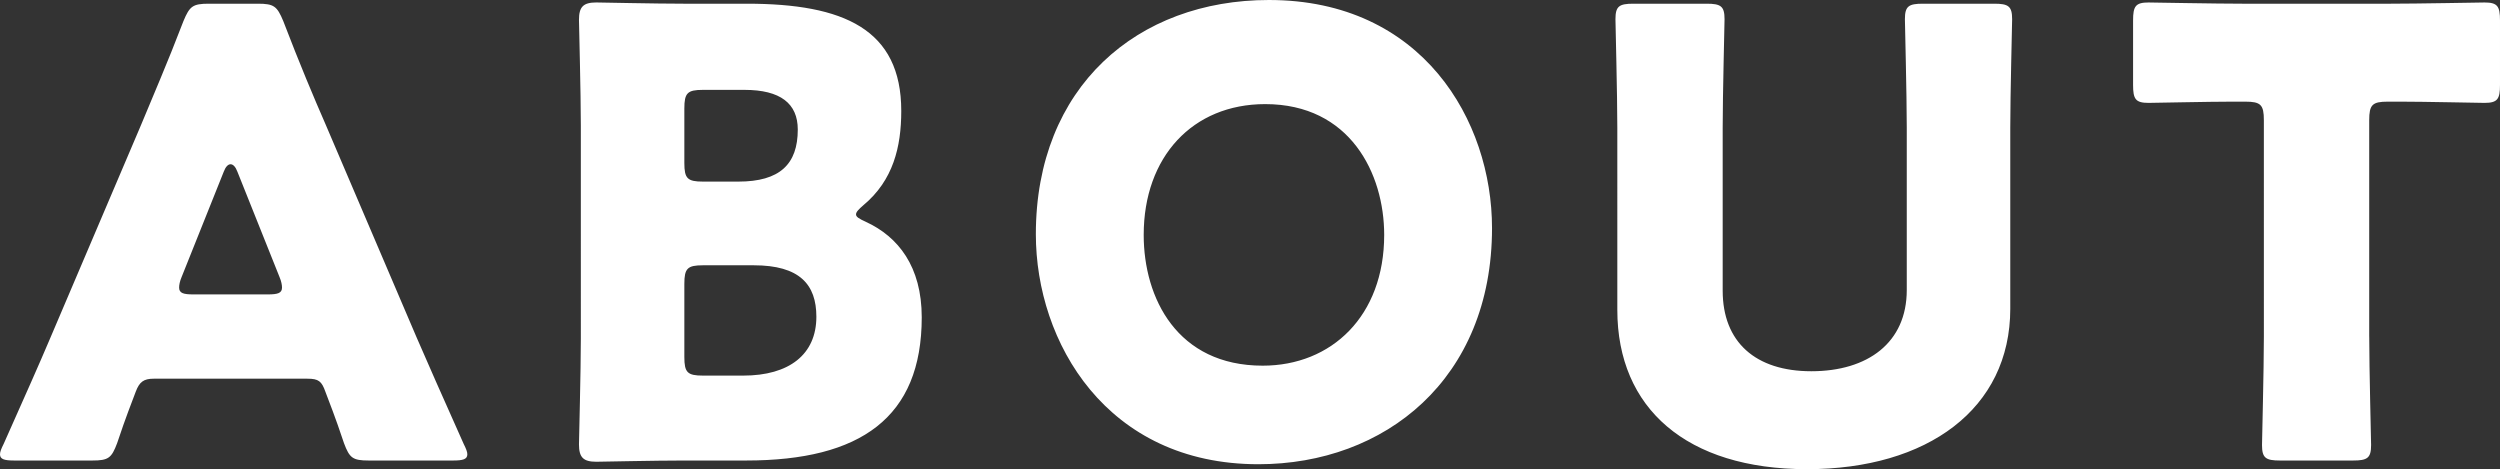
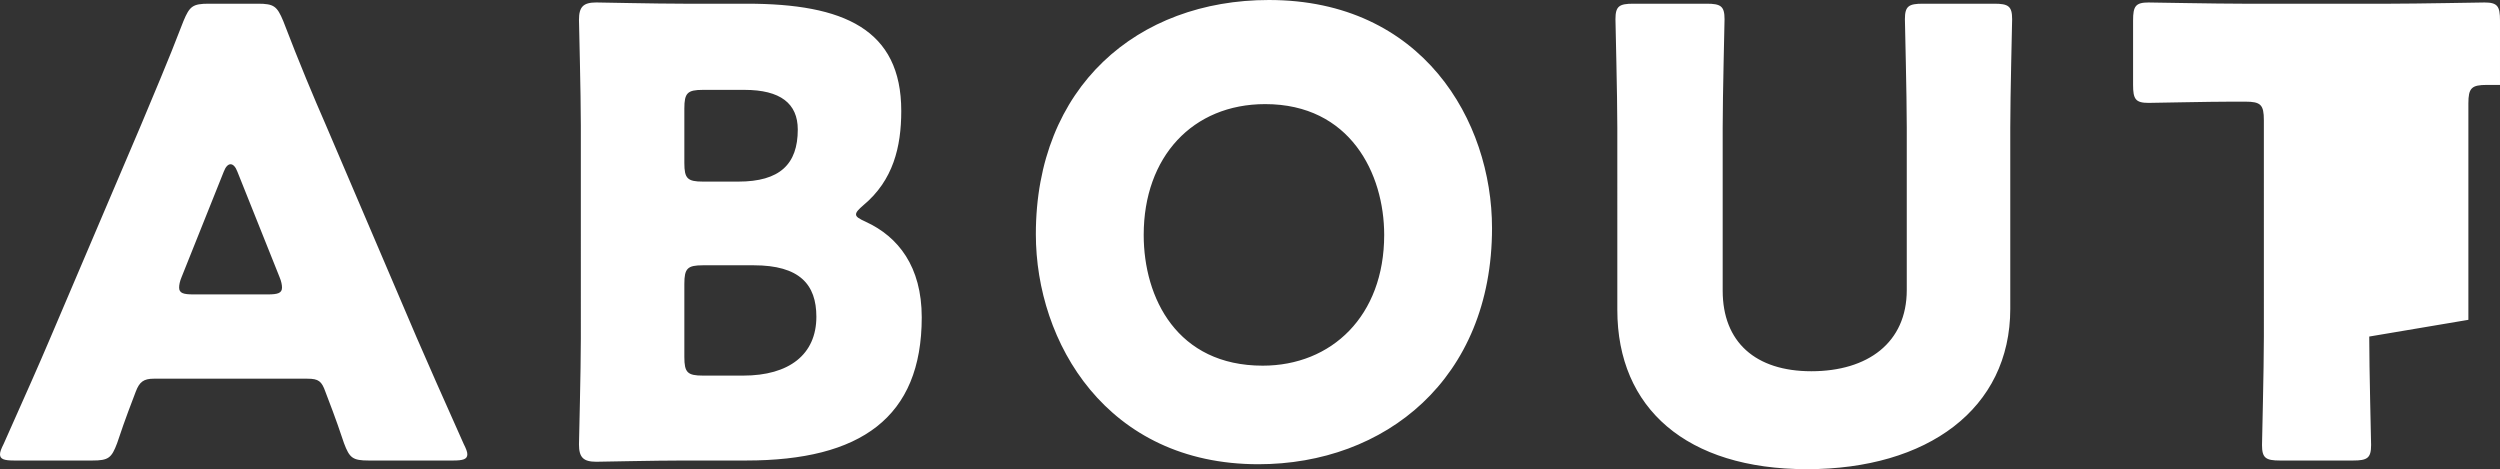
<svg xmlns="http://www.w3.org/2000/svg" data-name="レイヤー 2" width="161.315" height="30.275">
  <rect width="100%" height="100%" fill="#333333" stroke="none" />
-   <path d="M9.918 24.436c-.64 0-.92.2-1.16.84-.28.76-.6 1.52-1.2 3.319-.36.96-.56 1.12-1.6 1.12H.92c-.64 0-.92-.08-.92-.4 0-.16.08-.36.24-.68 1.479-3.32 2.28-5.119 2.959-6.719L9.078 8.118c.76-1.84 1.72-4.039 2.76-6.759.4-.96.6-1.12 1.64-1.12h3.159c1.04 0 1.24.16 1.64 1.12 1.04 2.719 2 4.999 2.719 6.639l5.879 13.758c.76 1.76 1.56 3.559 3.04 6.879.16.32.24.52.24.68 0 .32-.28.4-.92.4h-5.439c-1.04 0-1.24-.16-1.6-1.12-.6-1.8-.919-2.56-1.2-3.319-.24-.68-.44-.84-1.16-.84H9.918zm1.8-6.559c-.12.28-.16.52-.16.68 0 .36.28.44.92.44h4.799c.64 0 .92-.08.92-.44 0-.16-.04-.4-.16-.68l-2.719-6.799c-.12-.32-.28-.48-.44-.48s-.32.16-.44.48l-2.72 6.799zm32.4 11.838c-1.84 0-5.359.08-5.639.08-.84 0-1.12-.28-1.12-1.12 0-.28.12-4.719.12-6.839V8.118c0-2.12-.12-6.559-.12-6.839 0-.84.28-1.12 1.12-1.12.28 0 3.799.08 5.639.08h4.079c6.239 0 9.958 1.64 9.958 6.919 0 2.32-.52 4.479-2.439 6.079-.32.28-.48.44-.48.6s.2.28.64.48c2.08.96 3.6 2.879 3.6 6.159 0 6.479-3.959 9.239-11.318 9.239h-4.04zm.04-19.197c0 1 .2 1.2 1.2 1.2h2.28c2.68 0 3.839-1.12 3.839-3.359 0-1.68-1.12-2.56-3.439-2.56h-2.68c-1 0-1.2.2-1.2 1.2v3.52zm0 12.518c0 1 .2 1.2 1.2 1.2h2.6c2.959 0 4.719-1.36 4.719-3.799 0-2.08-1.08-3.319-4.04-3.319h-3.279c-1 0-1.2.2-1.2 1.2v4.719zm52.116-8.319c0 9.758-6.919 15.238-15.077 15.238-9.798 0-14.358-7.879-14.358-14.838C66.839 5.599 73.398 0 81.877 0c9.918 0 14.397 7.799 14.397 14.718zm-22.476.44c0 4.079 2.16 8.438 7.679 8.438 4.439 0 7.839-3.199 7.839-8.438 0-3.959-2.2-8.439-7.679-8.439-4.679 0-7.839 3.4-7.839 8.439zm55.917 4.759c0 6.479-5.359 10.358-13.118 10.358s-12.238-3.919-12.238-10.278V8.238c0-2.12-.12-6.719-.12-6.999 0-.84.24-1 1.16-1h4.719c.92 0 1.16.16 1.16 1 0 .28-.12 4.879-.12 6.999v10.518c0 3.319 2.12 5.199 5.719 5.199 3.639 0 6.159-1.84 6.159-5.239V8.238c0-2.12-.12-6.719-.12-6.999 0-.84.24-1 1.16-1h4.599c.92 0 1.16.16 1.16 1 0 .28-.12 4.879-.12 6.999v11.678zm23.162 1.8c0 2.12.12 6.719.12 6.999 0 .84-.24 1-1.16 1h-4.719c-.919 0-1.16-.16-1.16-1 0-.28.12-4.879.12-6.999V7.759c0-1-.2-1.2-1.2-1.2h-.84c-1.44 0-5.119.08-5.399.08-.84 0-1-.24-1-1.16V1.32c0-.92.16-1.16 1-1.16.28 0 4.319.08 6.199.08h9.278c1.88 0 5.919-.08 6.199-.08.84 0 1 .24 1 1.16v4.159c0 .92-.16 1.16-1 1.16-.28 0-3.959-.08-5.399-.08h-.84c-1 0-1.2.2-1.2 1.2v13.958z" fill="#fff" />
+   <path d="M9.918 24.436c-.64 0-.92.2-1.16.84-.28.76-.6 1.52-1.2 3.319-.36.96-.56 1.12-1.6 1.12H.92c-.64 0-.92-.08-.92-.4 0-.16.08-.36.24-.68 1.479-3.32 2.28-5.119 2.959-6.719L9.078 8.118c.76-1.84 1.72-4.039 2.76-6.759.4-.96.6-1.12 1.64-1.12h3.159c1.04 0 1.24.16 1.64 1.12 1.04 2.719 2 4.999 2.719 6.639l5.879 13.758c.76 1.76 1.56 3.559 3.04 6.879.16.32.24.52.24.68 0 .32-.28.4-.92.4h-5.439c-1.04 0-1.24-.16-1.6-1.12-.6-1.8-.919-2.56-1.2-3.319-.24-.68-.44-.84-1.16-.84H9.918zm1.8-6.559c-.12.28-.16.52-.16.68 0 .36.28.44.92.44h4.799c.64 0 .92-.08.92-.44 0-.16-.04-.4-.16-.68l-2.719-6.799c-.12-.32-.28-.48-.44-.48s-.32.16-.44.48l-2.72 6.799zm32.4 11.838c-1.84 0-5.359.08-5.639.08-.84 0-1.12-.28-1.12-1.12 0-.28.12-4.719.12-6.839V8.118c0-2.12-.12-6.559-.12-6.839 0-.84.28-1.12 1.12-1.12.28 0 3.799.08 5.639.08h4.079c6.239 0 9.958 1.64 9.958 6.919 0 2.32-.52 4.479-2.439 6.079-.32.28-.48.44-.48.6s.2.28.64.48c2.08.96 3.6 2.879 3.6 6.159 0 6.479-3.959 9.239-11.318 9.239h-4.04zm.04-19.197c0 1 .2 1.2 1.2 1.2h2.28c2.68 0 3.839-1.12 3.839-3.359 0-1.68-1.12-2.56-3.439-2.56h-2.68c-1 0-1.2.2-1.2 1.2v3.52zm0 12.518c0 1 .2 1.2 1.2 1.2h2.6c2.959 0 4.719-1.36 4.719-3.799 0-2.08-1.08-3.319-4.04-3.319h-3.279c-1 0-1.2.2-1.2 1.2v4.719zm52.116-8.319c0 9.758-6.919 15.238-15.077 15.238-9.798 0-14.358-7.879-14.358-14.838C66.839 5.599 73.398 0 81.877 0c9.918 0 14.397 7.799 14.397 14.718zm-22.476.44c0 4.079 2.16 8.438 7.679 8.438 4.439 0 7.839-3.199 7.839-8.438 0-3.959-2.2-8.439-7.679-8.439-4.679 0-7.839 3.4-7.839 8.439zm55.917 4.759c0 6.479-5.359 10.358-13.118 10.358s-12.238-3.919-12.238-10.278V8.238c0-2.12-.12-6.719-.12-6.999 0-.84.24-1 1.16-1h4.719c.92 0 1.16.16 1.16 1 0 .28-.12 4.879-.12 6.999v10.518c0 3.319 2.12 5.199 5.719 5.199 3.639 0 6.159-1.84 6.159-5.239V8.238c0-2.12-.12-6.719-.12-6.999 0-.84.24-1 1.16-1h4.599c.92 0 1.16.16 1.16 1 0 .28-.12 4.879-.12 6.999v11.678zm23.162 1.8c0 2.12.12 6.719.12 6.999 0 .84-.24 1-1.16 1h-4.719c-.919 0-1.16-.16-1.16-1 0-.28.12-4.879.12-6.999V7.759c0-1-.2-1.2-1.2-1.2h-.84c-1.44 0-5.119.08-5.399.08-.84 0-1-.24-1-1.16V1.32c0-.92.16-1.16 1-1.16.28 0 4.319.08 6.199.08h9.278c1.88 0 5.919-.08 6.199-.08.84 0 1 .24 1 1.16v4.159h-.84c-1 0-1.2.2-1.2 1.2v13.958z" fill="#fff" />
</svg>